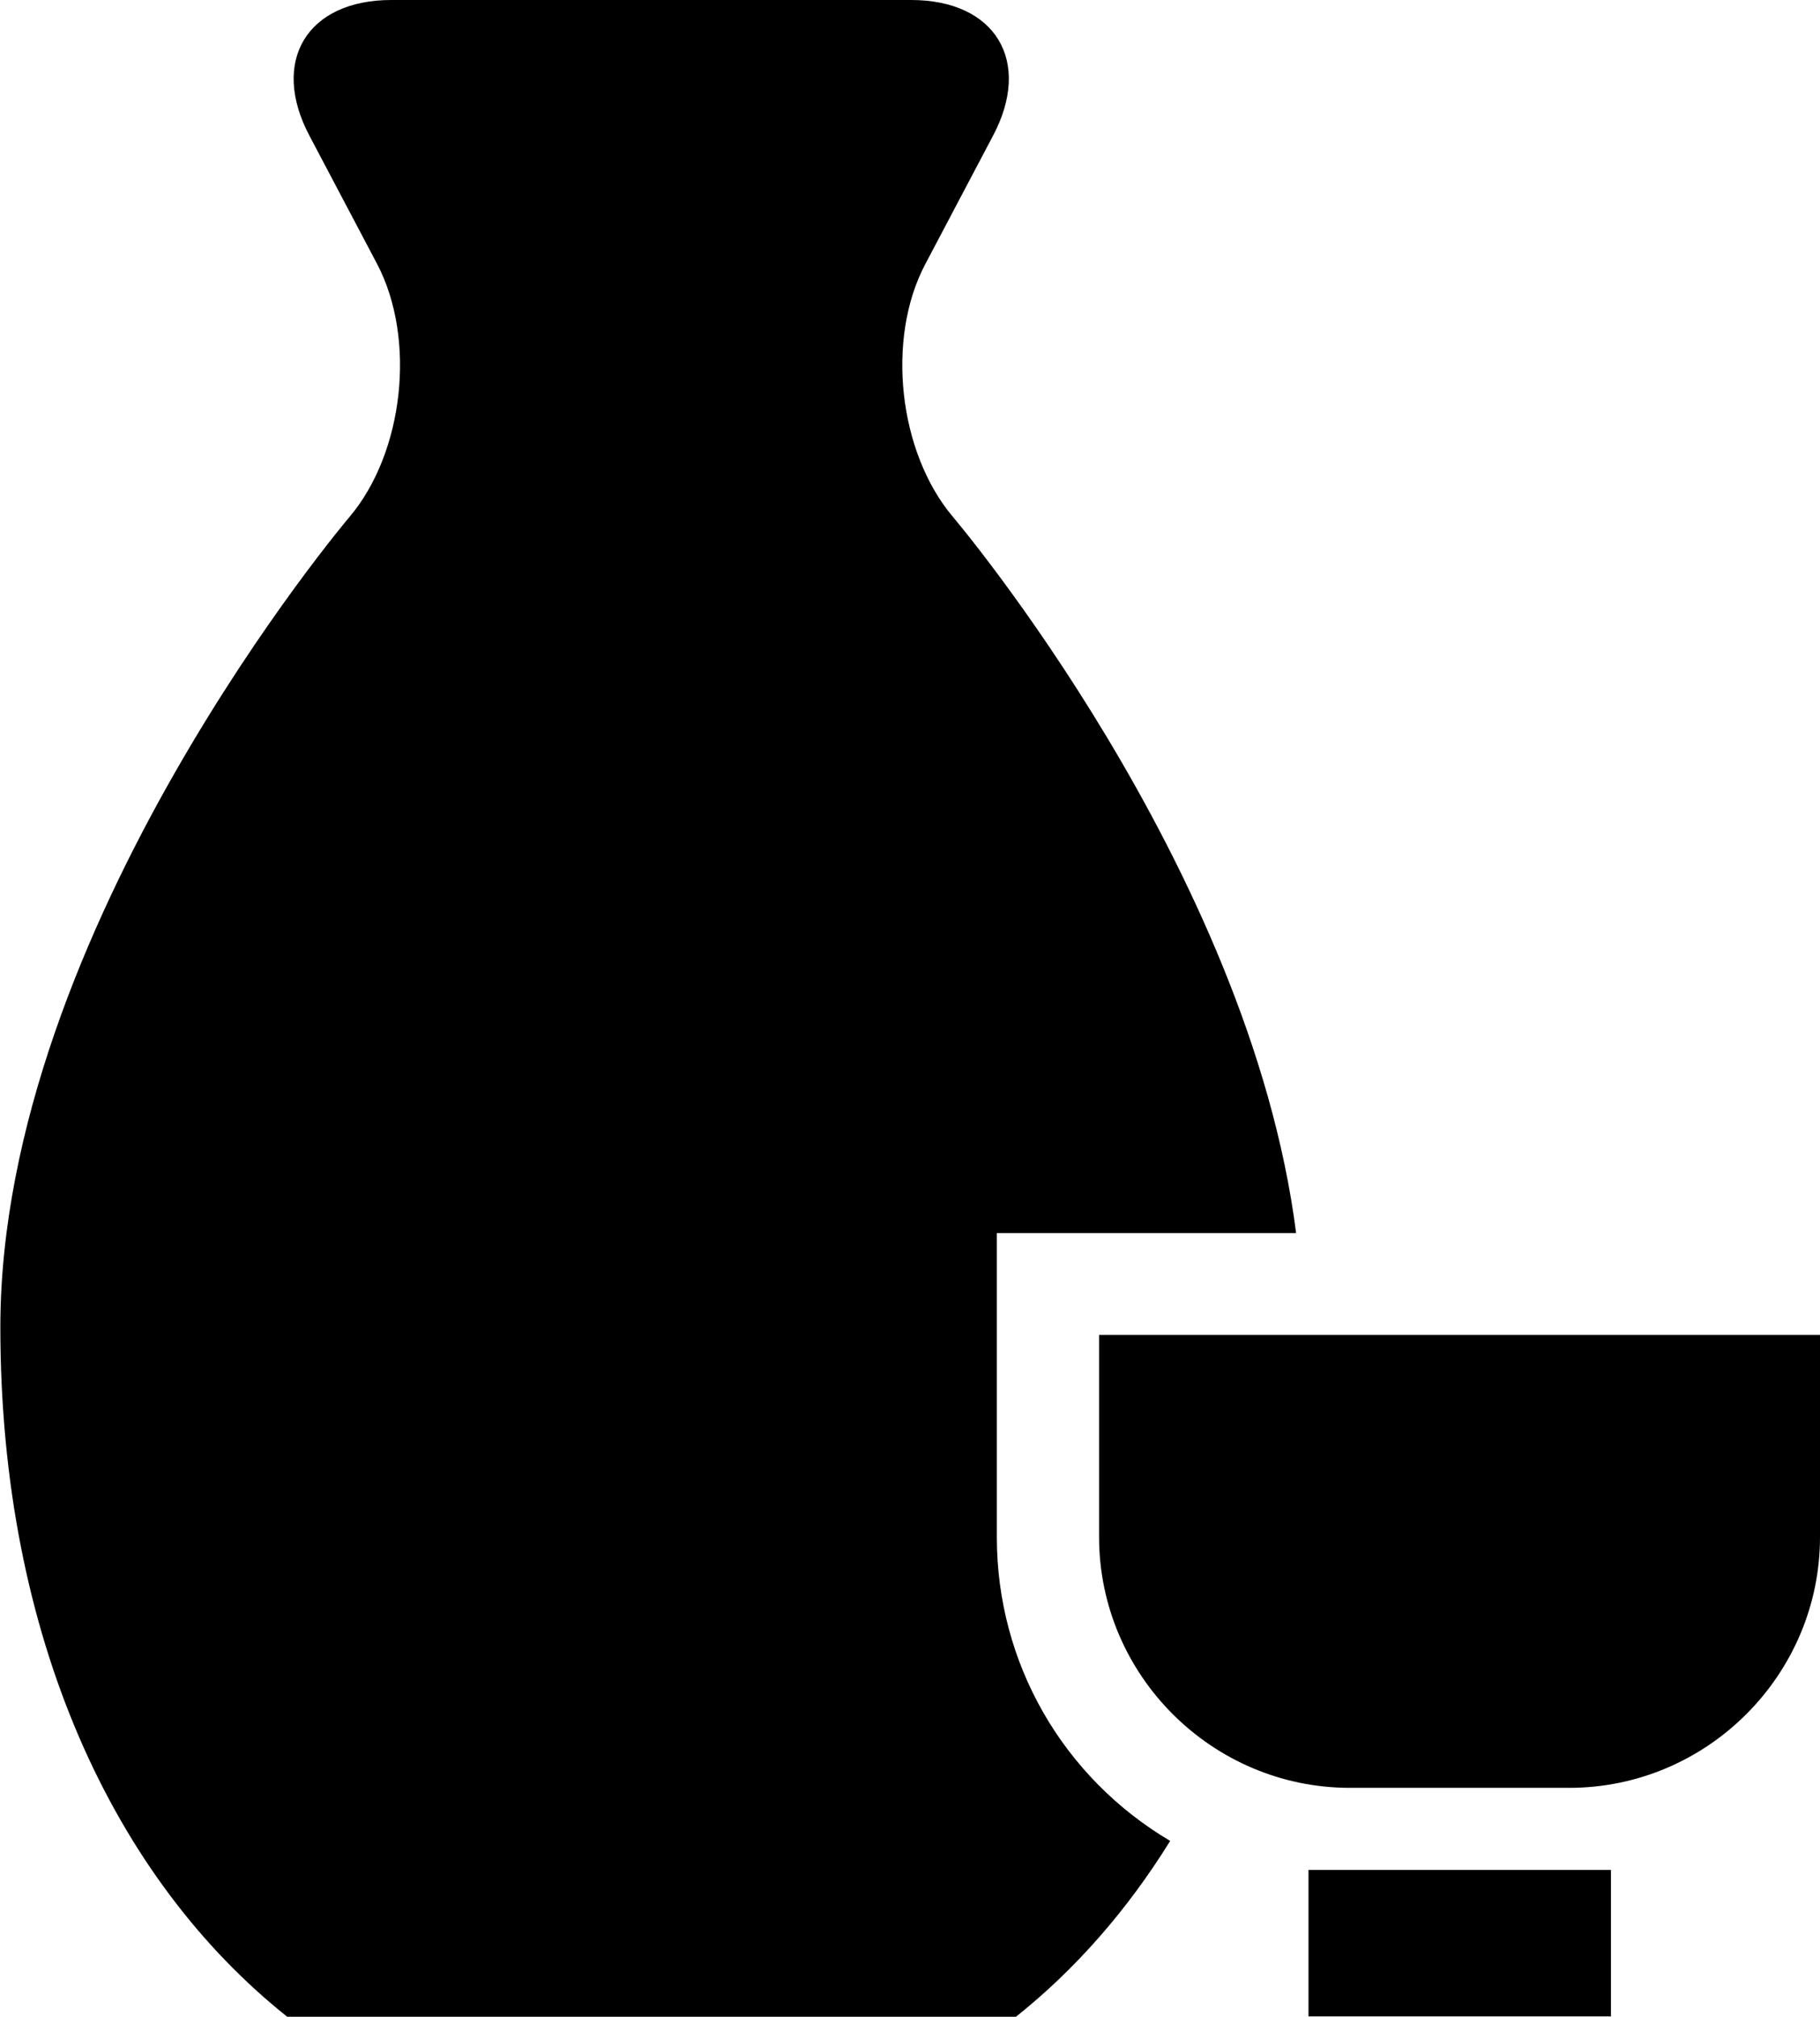
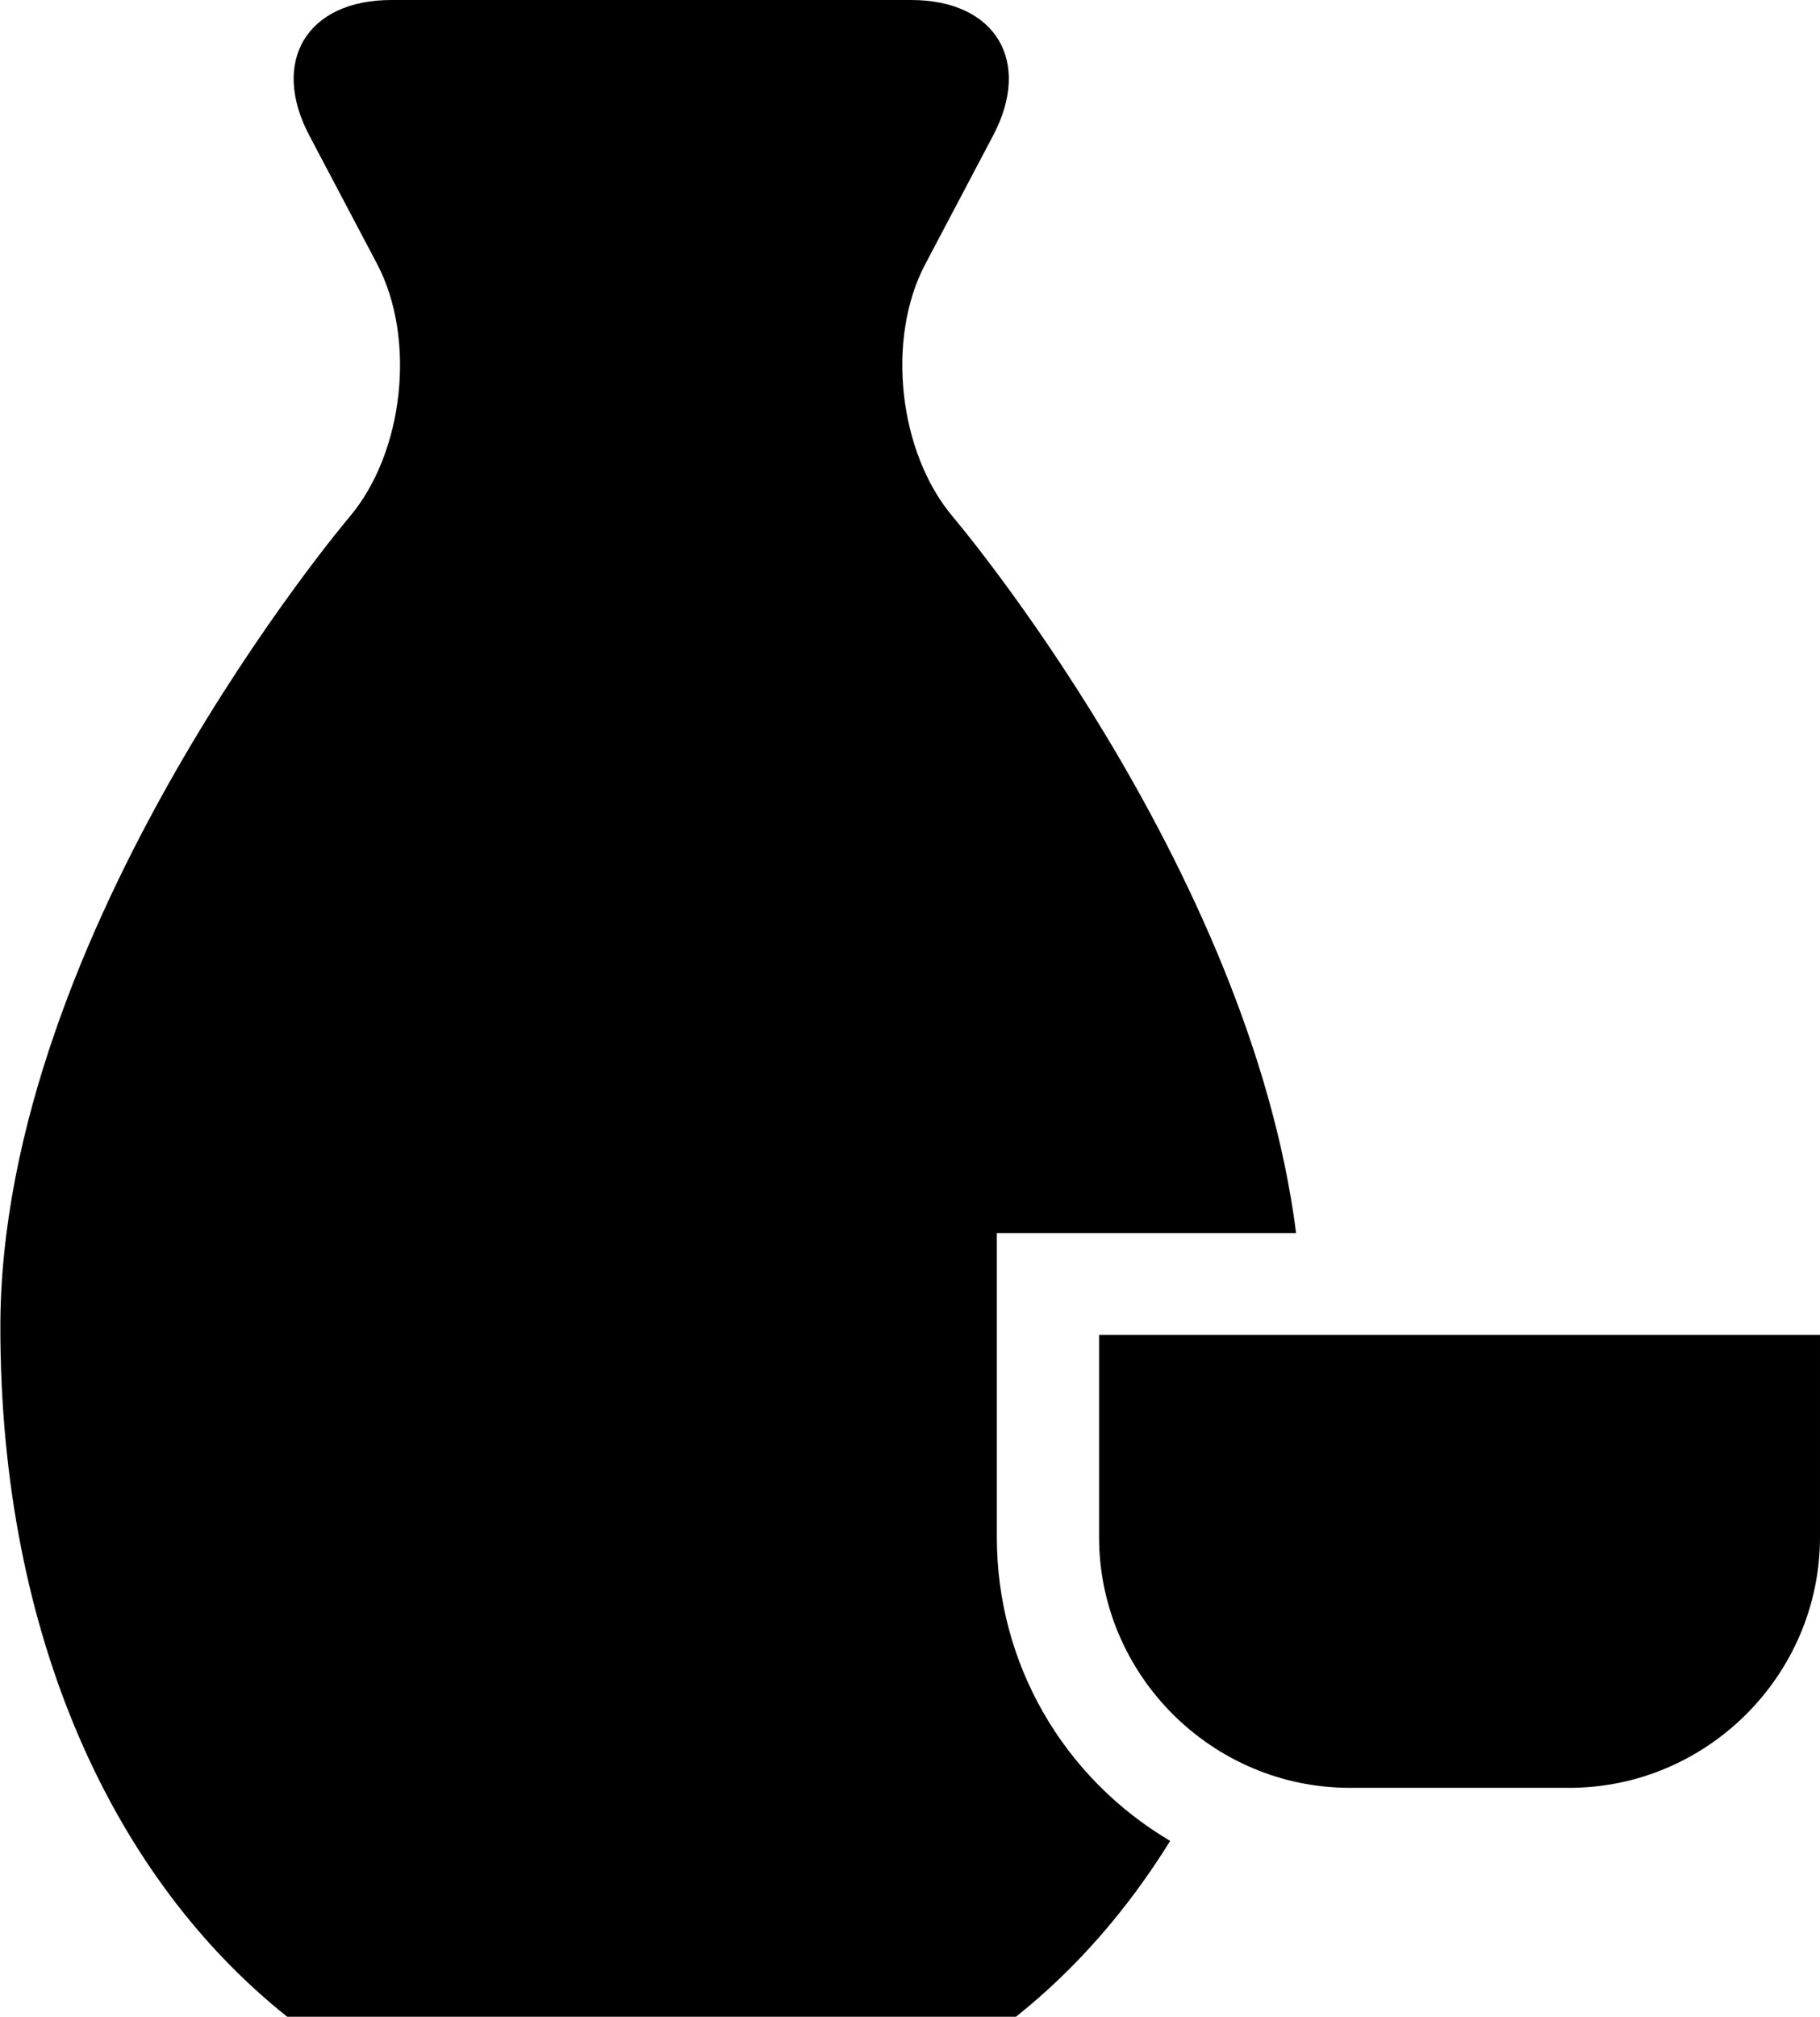
<svg xmlns="http://www.w3.org/2000/svg" version="1.1" x="0px" y="0px" width="514.5px" height="570px" viewBox="0 0 514.5 570" style="overflow:visible;enable-background:new 0 0 514.5 570;" xml:space="preserve">
  <style type="text/css">
	.st0{fill:#000;}
</style>
  <defs>
</defs>
  <g>
    <path class="st0" d="M281.8,434.5v-86h84.6c-13.2-103.7-97-202.4-97-202.4c-15.4-18.2-19-50.4-7.8-71.5l19.1-36.2   C291.9,17.3,281.4,0,257.6,0H110.6C86.8,0,76.3,17.3,87.5,38.4l19.1,36.2c11.1,21.1,7.6,53.3-7.8,71.5c0,0-98.7,116.3-98.7,229   c0,87.7,32.2,156,81.1,194.9h206c16.7-13.3,31.4-30,43.6-49.7C300.4,502.3,281.8,470,281.8,434.5z" />
    <path class="st0" d="M310.7,377.3v57.1c0,39,31.9,70.9,70.9,70.9h62c39,0,70.9-31.9,70.9-70.9v-57.1H310.7z" />
-     <rect x="369.9" y="528.5" class="st0" width="85.5" height="41.4" />
  </g>
</svg>